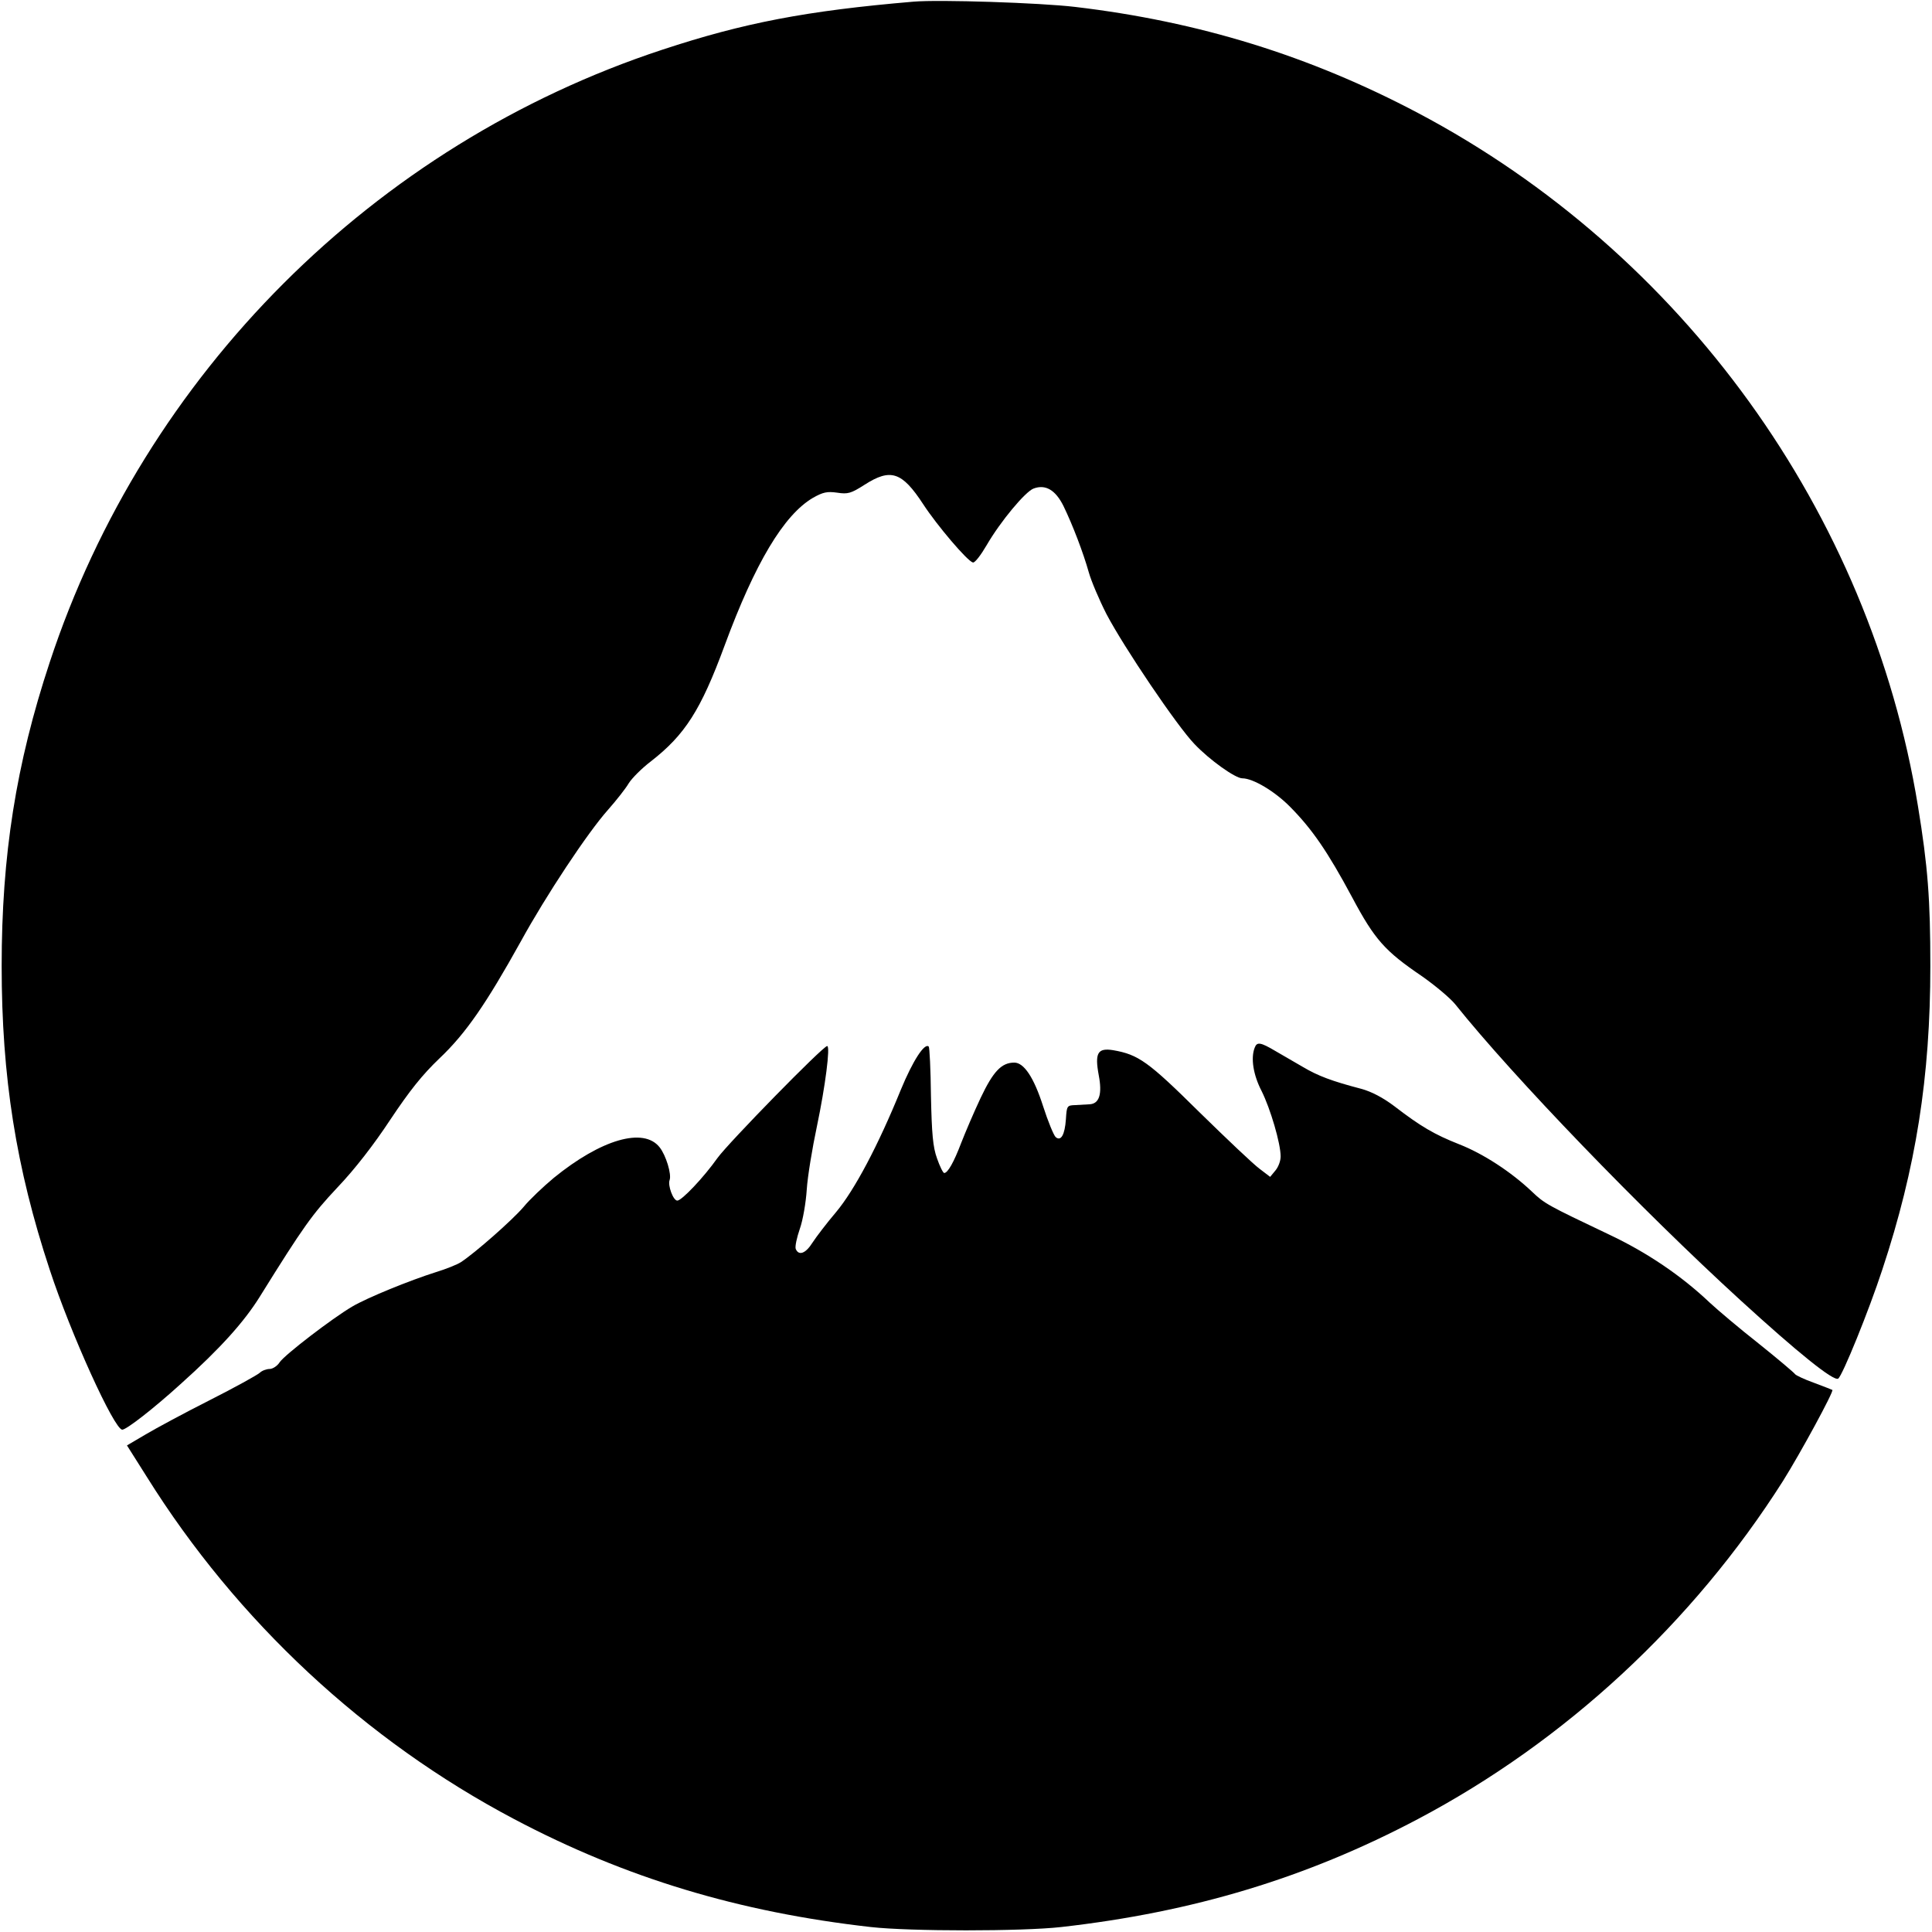
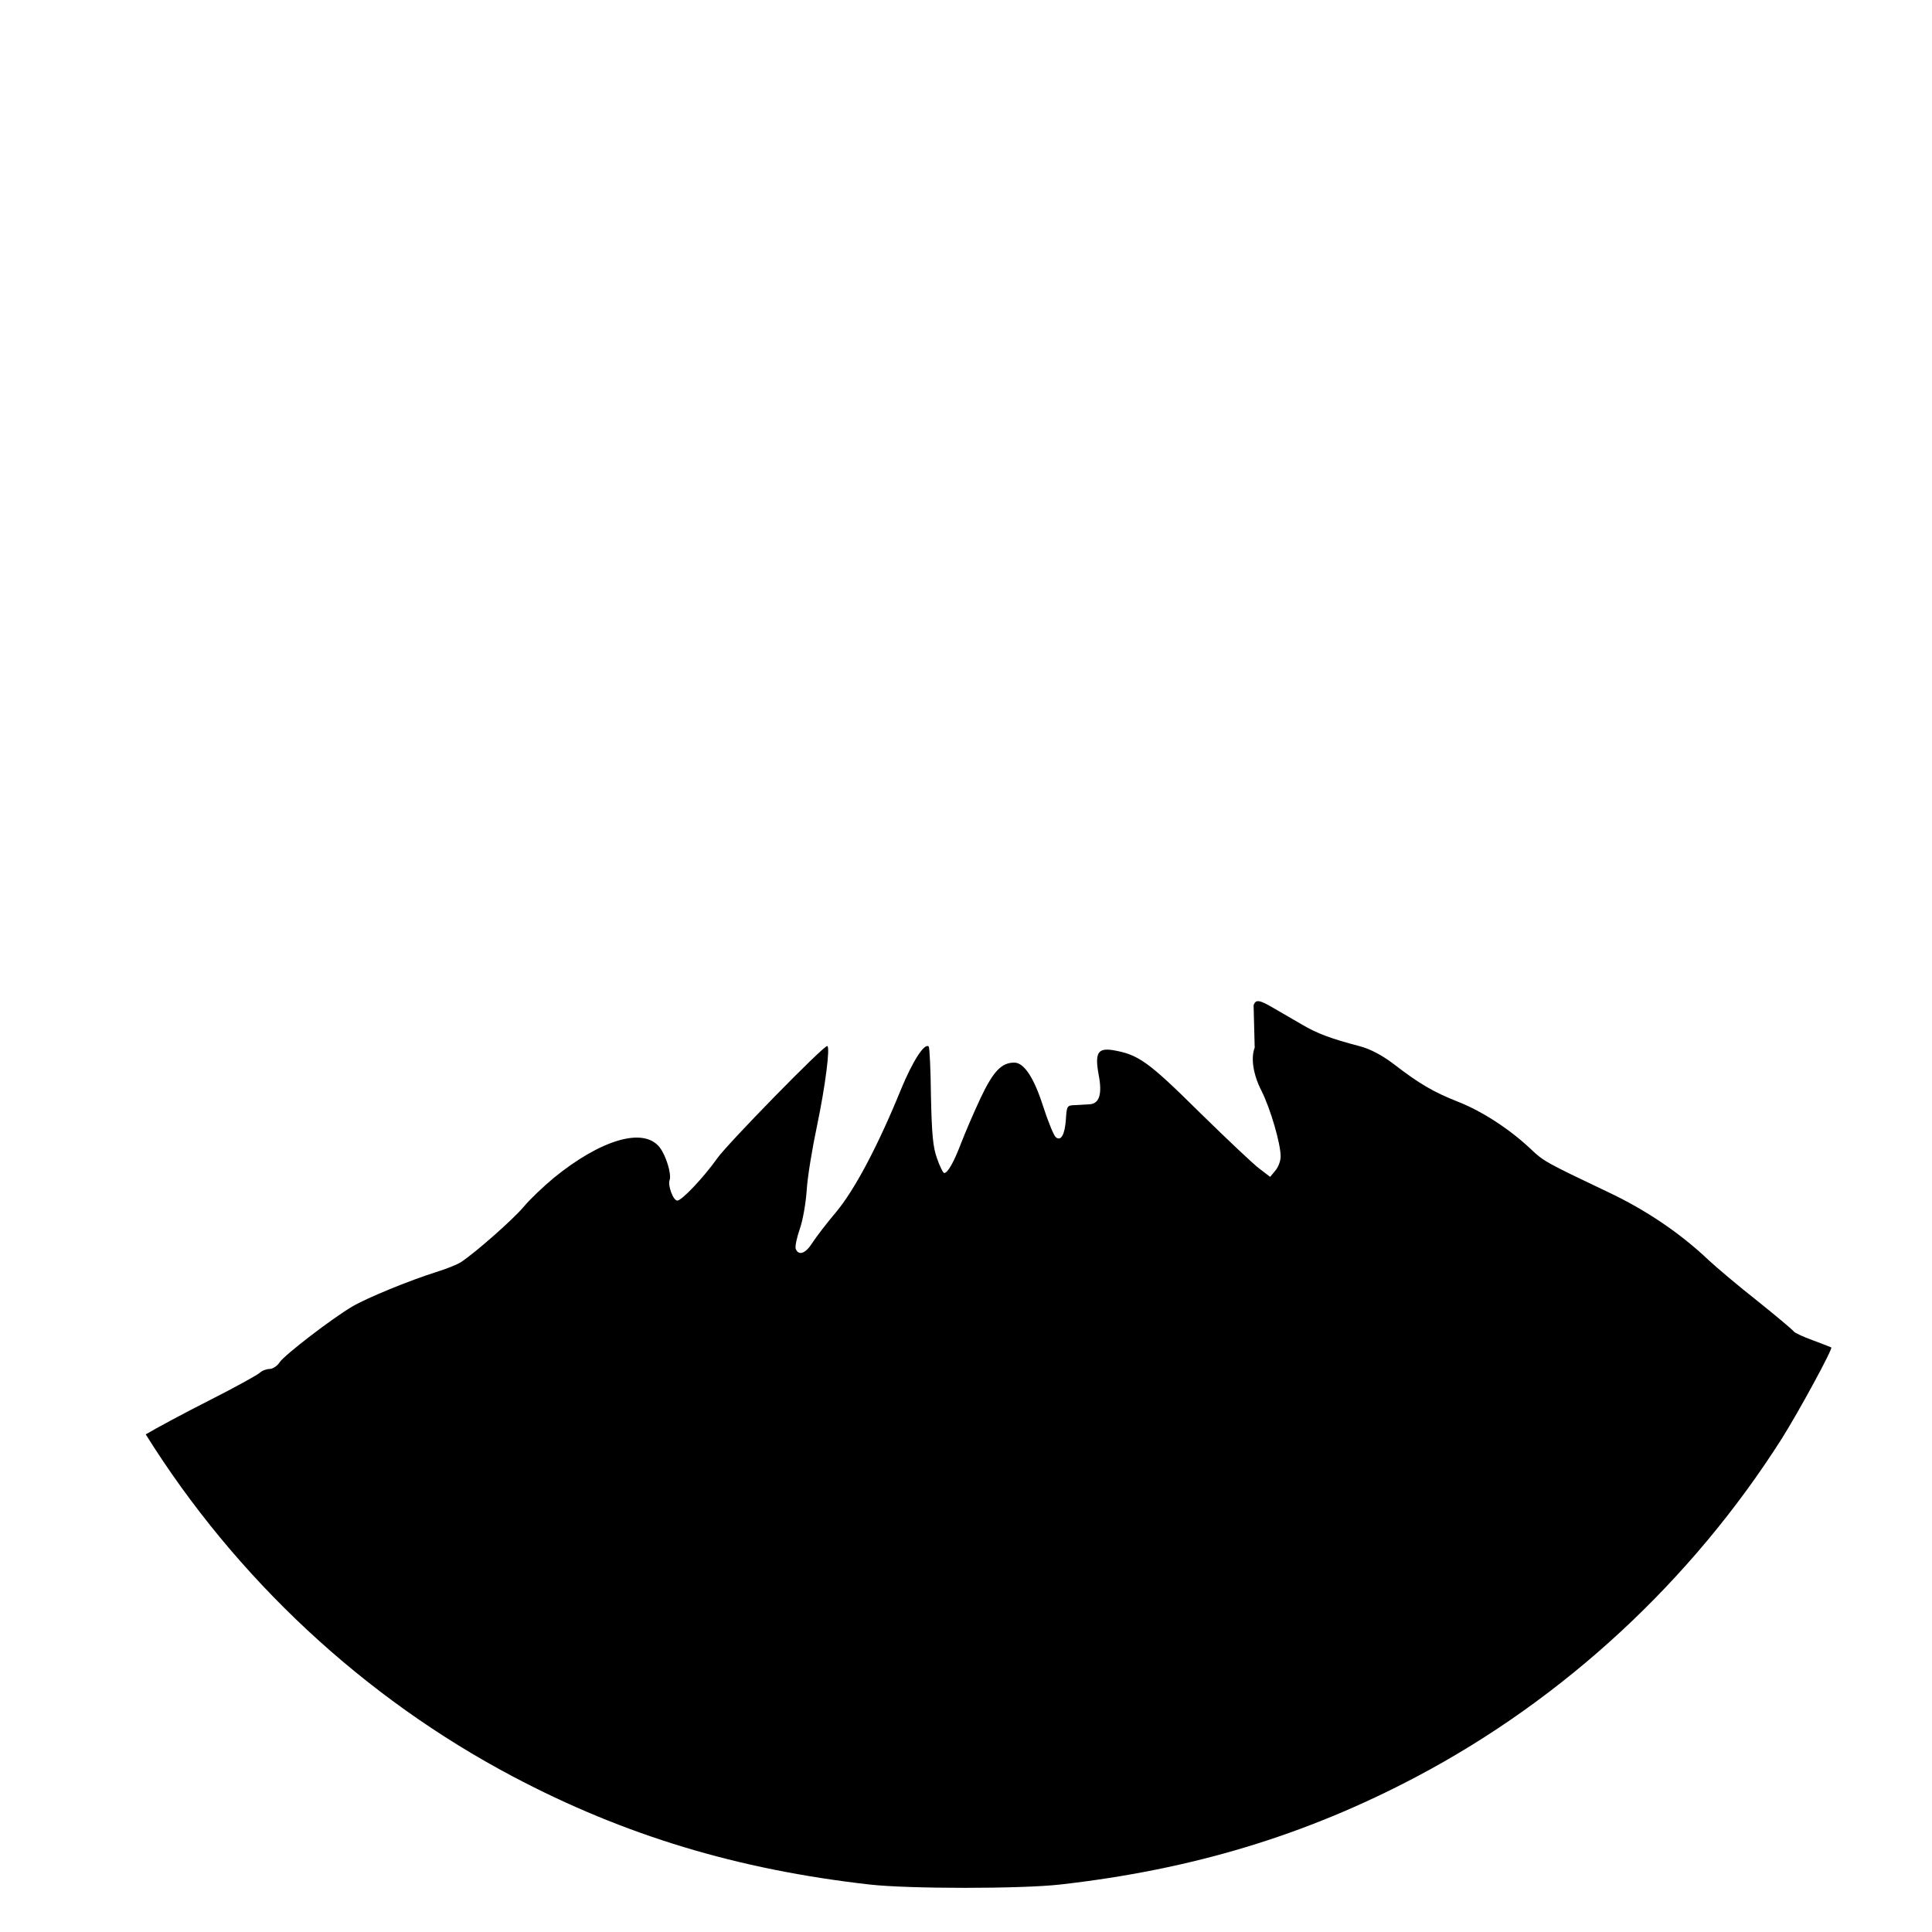
<svg xmlns="http://www.w3.org/2000/svg" version="1.0" width="700pt" height="700pt" viewBox="0 0 700 700" preserveAspectRatio="xMidYMid meet">
  <g transform="translate(0,700) scale(0.1,-0.1)" fill="#000000" stroke="none">
-     <path d="M3310 6994 c-389 -33 -616 -77 -910 -174 -1045 -344 -1876 -1175 -2220 -2220 -122 -369 -174 -699 -174 -1100 0 -401 52 -731 174 -1100 76 -232 234 -580 263 -580 15 0 113 76 211 165 144 129 231 226 288 318 158 254 189 297 280 394 63 66 132 155 192 246 70 105 116 163 179 223 95 90 169 198 294 423 91 166 242 394 316 477 30 34 64 77 75 96 12 19 48 55 81 80 123 96 180 185 266 418 111 301 215 474 320 536 37 21 52 24 88 19 39 -6 50 -3 100 29 94 60 135 47 212 -71 51 -78 160 -206 180 -211 7 -2 29 27 50 63 50 86 140 194 170 205 43 16 79 -5 108 -63 34 -70 72 -170 92 -241 9 -32 38 -100 64 -151 63 -120 256 -406 319 -471 55 -58 148 -124 173 -124 39 0 118 -47 174 -104 79 -80 135 -161 224 -327 82 -154 119 -195 253 -286 47 -33 101 -78 120 -101 212 -265 673 -743 1034 -1073 208 -190 337 -294 354 -284 15 9 112 248 160 395 122 368 174 699 174 1100 0 241 -9 361 -45 580 -174 1064 -853 2004 -1812 2511 -392 207 -793 331 -1242 384 -126 15 -493 27 -585 19z" />
-     <path d="M4546 3204 c-15 -38 -5 -99 25 -157 32 -64 69 -190 69 -237 0 -16 -8 -38 -19 -51 l-19 -23 -38 29 c-22 16 -120 109 -219 206 -185 183 -220 208 -312 224 -56 9 -67 -10 -52 -91 13 -68 2 -103 -33 -105 -13 -1 -36 -2 -53 -3 -29 -1 -30 -3 -33 -51 -4 -57 -18 -81 -37 -65 -7 6 -28 57 -46 113 -33 103 -69 157 -104 157 -46 0 -76 -31 -122 -128 -25 -53 -56 -126 -70 -162 -27 -71 -49 -110 -62 -110 -4 0 -16 24 -26 53 -15 41 -19 89 -22 226 -1 96 -5 176 -8 179 -15 15 -58 -52 -101 -156 -83 -204 -168 -364 -235 -444 -34 -40 -72 -90 -85 -110 -25 -40 -50 -49 -61 -23 -3 9 4 41 15 73 11 31 22 95 25 142 3 47 20 150 37 230 30 143 49 290 37 290 -15 0 -357 -350 -397 -405 -51 -72 -130 -155 -146 -155 -15 0 -35 55 -28 74 8 21 -13 90 -36 119 -58 74 -212 29 -384 -111 -37 -31 -87 -78 -109 -105 -40 -47 -175 -166 -227 -200 -14 -9 -54 -25 -90 -36 -95 -30 -250 -93 -304 -125 -73 -43 -245 -175 -263 -202 -8 -13 -25 -24 -36 -24 -11 0 -28 -6 -36 -14 -9 -8 -90 -53 -181 -99 -91 -46 -195 -102 -232 -124 l-68 -40 72 -114 c326 -522 791 -955 1331 -1240 403 -213 814 -337 1292 -391 142 -16 548 -16 690 0 478 54 889 178 1292 391 534 282 996 710 1323 1225 64 102 185 325 179 330 -2 1 -32 13 -67 26 -34 12 -65 27 -68 31 -3 5 -62 55 -132 111 -70 55 -149 122 -177 148 -103 98 -229 183 -365 247 -225 107 -234 112 -280 156 -75 71 -176 137 -263 171 -91 36 -140 65 -235 138 -41 31 -83 53 -120 63 -107 28 -157 47 -211 79 -29 17 -74 43 -100 58 -54 32 -67 34 -75 12z" />
+     <path d="M4546 3204 c-15 -38 -5 -99 25 -157 32 -64 69 -190 69 -237 0 -16 -8 -38 -19 -51 l-19 -23 -38 29 c-22 16 -120 109 -219 206 -185 183 -220 208 -312 224 -56 9 -67 -10 -52 -91 13 -68 2 -103 -33 -105 -13 -1 -36 -2 -53 -3 -29 -1 -30 -3 -33 -51 -4 -57 -18 -81 -37 -65 -7 6 -28 57 -46 113 -33 103 -69 157 -104 157 -46 0 -76 -31 -122 -128 -25 -53 -56 -126 -70 -162 -27 -71 -49 -110 -62 -110 -4 0 -16 24 -26 53 -15 41 -19 89 -22 226 -1 96 -5 176 -8 179 -15 15 -58 -52 -101 -156 -83 -204 -168 -364 -235 -444 -34 -40 -72 -90 -85 -110 -25 -40 -50 -49 -61 -23 -3 9 4 41 15 73 11 31 22 95 25 142 3 47 20 150 37 230 30 143 49 290 37 290 -15 0 -357 -350 -397 -405 -51 -72 -130 -155 -146 -155 -15 0 -35 55 -28 74 8 21 -13 90 -36 119 -58 74 -212 29 -384 -111 -37 -31 -87 -78 -109 -105 -40 -47 -175 -166 -227 -200 -14 -9 -54 -25 -90 -36 -95 -30 -250 -93 -304 -125 -73 -43 -245 -175 -263 -202 -8 -13 -25 -24 -36 -24 -11 0 -28 -6 -36 -14 -9 -8 -90 -53 -181 -99 -91 -46 -195 -102 -232 -124 c326 -522 791 -955 1331 -1240 403 -213 814 -337 1292 -391 142 -16 548 -16 690 0 478 54 889 178 1292 391 534 282 996 710 1323 1225 64 102 185 325 179 330 -2 1 -32 13 -67 26 -34 12 -65 27 -68 31 -3 5 -62 55 -132 111 -70 55 -149 122 -177 148 -103 98 -229 183 -365 247 -225 107 -234 112 -280 156 -75 71 -176 137 -263 171 -91 36 -140 65 -235 138 -41 31 -83 53 -120 63 -107 28 -157 47 -211 79 -29 17 -74 43 -100 58 -54 32 -67 34 -75 12z" />
  </g>
</svg>